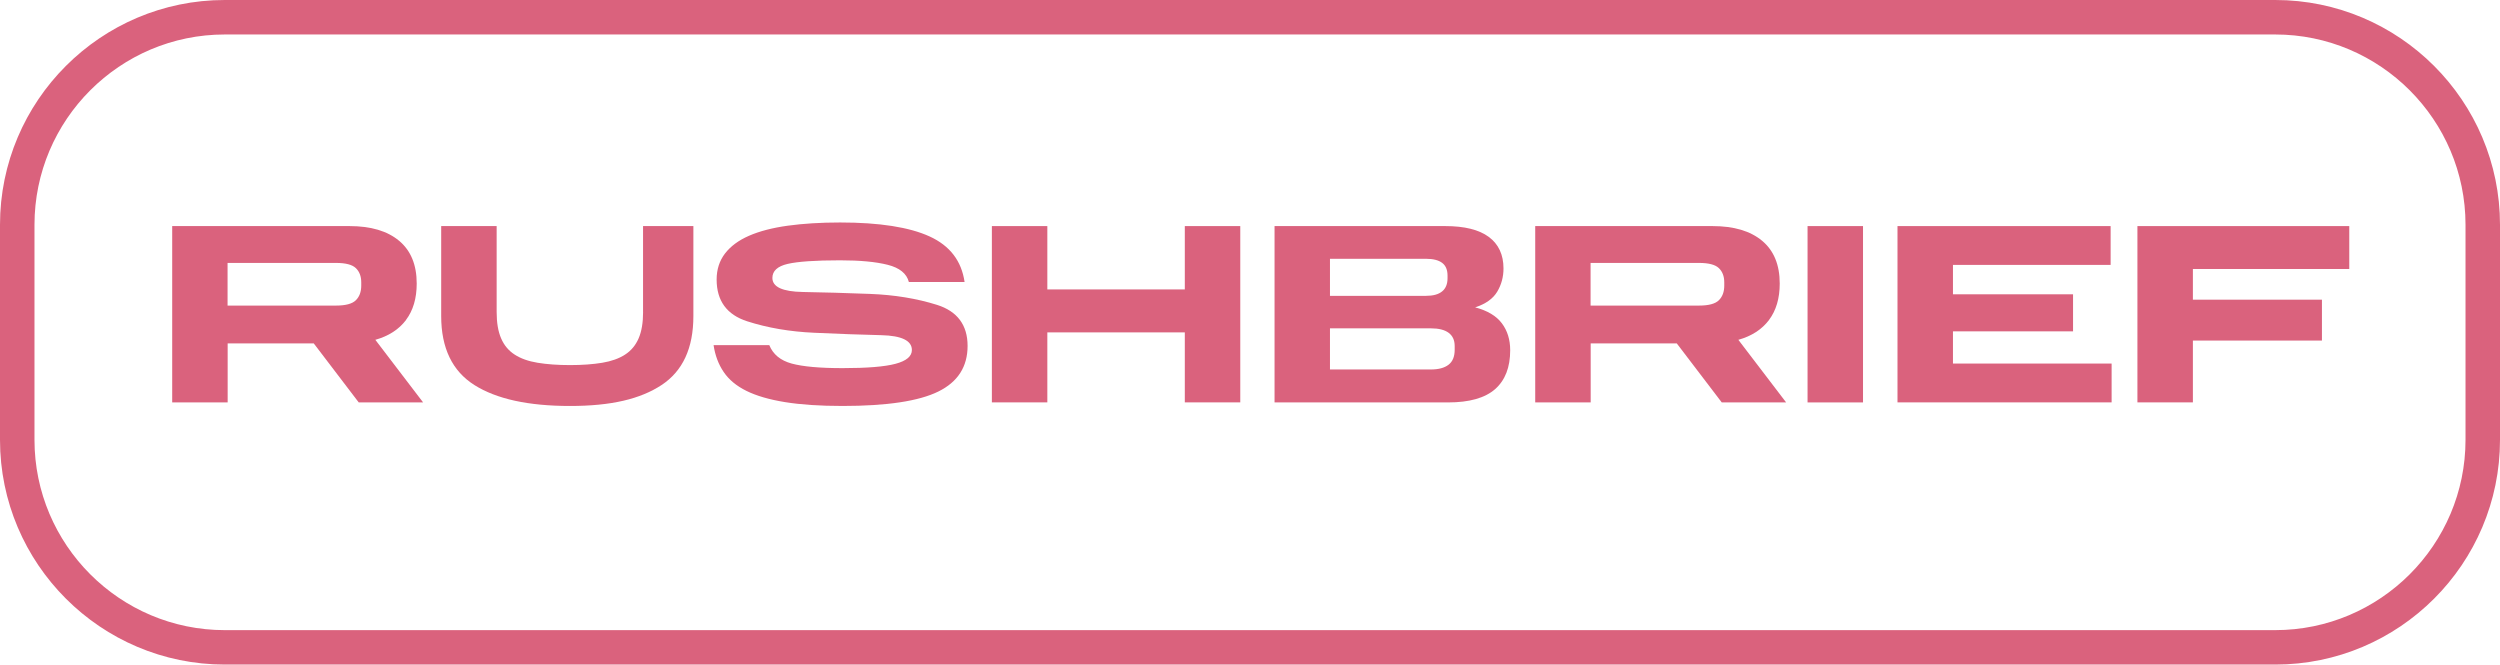
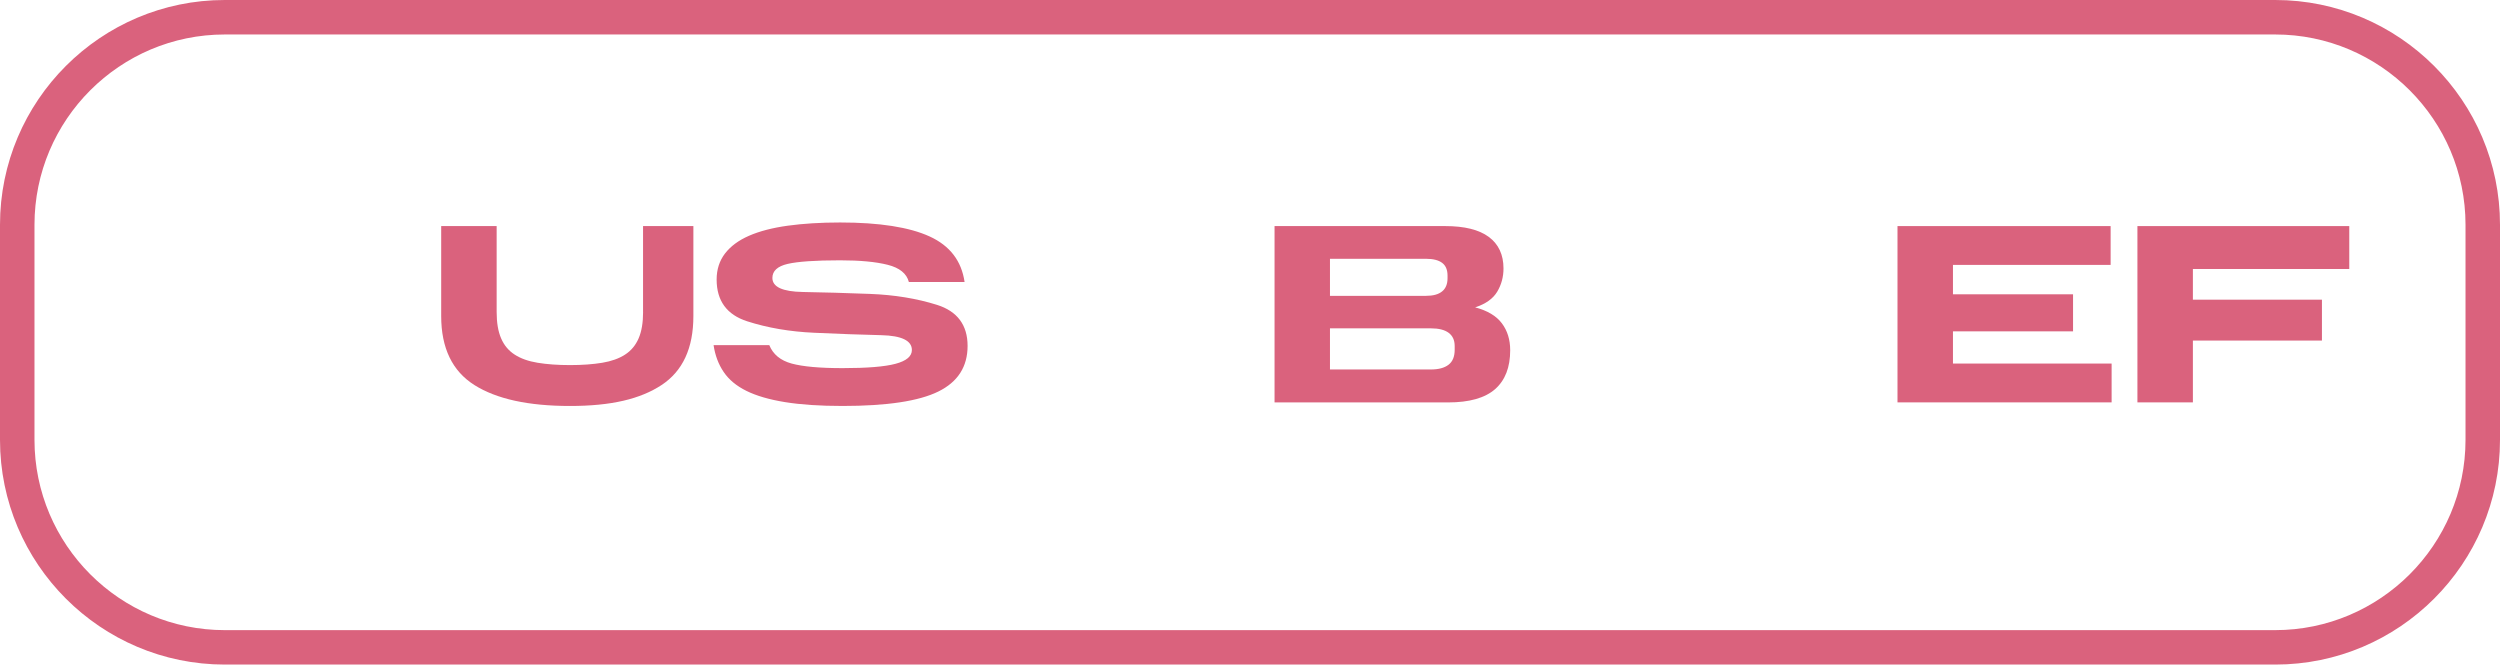
<svg xmlns="http://www.w3.org/2000/svg" id="Layer_2" data-name="Layer 2" viewBox="0 0 507.55 134.93">
  <defs>
    <style>
      .cls-1 {
        fill: none;
      }

      .cls-2 {
        fill: #da627d;
      }
    </style>
  </defs>
  <g id="Layer_2-2" data-name="Layer 2">
    <g>
      <path class="cls-1" d="M294.11,67.56c-.81-.6-2.02-.91-3.61-.91h-20.49v8.35h20.49c1.56,0,2.75-.32,3.58-.96.83-.64,1.25-1.65,1.25-3.04v-.78c0-1.18-.41-2.07-1.22-2.67Z" />
      <path class="cls-1" d="M292.78,59.15c.73-.6,1.09-1.5,1.09-2.67v-.52c0-1.18-.36-2.04-1.09-2.59-.73-.55-1.82-.83-3.27-.83h-19.51v7.52h19.51c1.45,0,2.54-.3,3.27-.91Z" />
      <path class="cls-1" d="M68.2,53.37h-22v8.66h22c1.97,0,3.32-.36,4.05-1.09.73-.73,1.09-1.71,1.09-2.96v-.67c0-1.21-.36-2.17-1.09-2.88-.73-.71-2.08-1.06-4.05-1.06Z" />
      <path class="cls-1" d="M344.92,53.37h-22v8.66h22c1.97,0,3.32-.36,4.05-1.09.73-.73,1.09-1.71,1.09-2.96v-.67c0-1.21-.36-2.17-1.09-2.88-.73-.71-2.07-1.06-4.05-1.06Z" />
-       <path class="cls-1" d="M461.91,7H45.64C24.33,7,7,24.33,7,45.64v43.65c0,21.3,17.33,38.64,38.64,38.64h416.27c21.3,0,38.64-17.33,38.64-38.64v-43.65c0-21.3-17.33-38.64-38.64-38.64ZM72.82,81.69l-9.13-11.98h-17.48v11.98h-11.26v-35.8h36c4.32,0,7.68.99,10.06,2.98,2.39,1.99,3.58,4.89,3.58,8.69,0,3.01-.73,5.47-2.18,7.39-1.45,1.92-3.53,3.26-6.23,4.02l9.7,12.71h-13.07ZM140.78,64.16c0,6.5-2.15,11.17-6.46,14.01-4.31,2.84-10.51,4.25-18.6,4.25s-14.91-1.42-19.4-4.25c-4.5-2.84-6.74-7.5-6.74-14.01v-18.26h11.26v17.43c0,2.18.3,3.97.91,5.37.6,1.4,1.52,2.5,2.75,3.29,1.23.8,2.78,1.35,4.67,1.66,1.89.31,4.07.47,6.56.47s4.67-.16,6.54-.47c1.87-.31,3.41-.86,4.64-1.66,1.23-.79,2.14-1.89,2.75-3.29.6-1.4.91-3.19.91-5.37v-17.43h10.22v18.26ZM190.51,79.49c-3.96,1.95-10.44,2.93-19.43,2.93-4.6,0-8.5-.26-11.7-.78-3.2-.52-5.81-1.28-7.83-2.28-2.02-1-3.56-2.28-4.62-3.84-1.06-1.56-1.74-3.37-2.05-5.45h11.31c.76,1.87,2.27,3.11,4.54,3.74s5.72.93,10.35.93c4.95,0,8.53-.29,10.74-.88,2.21-.59,3.32-1.52,3.32-2.8,0-1.9-2.07-2.91-6.2-3.01-4.13-.1-8.67-.27-13.62-.49-4.95-.22-9.49-1-13.62-2.33-4.13-1.33-6.2-4.16-6.2-8.48,0-2.04.56-3.8,1.69-5.27,1.12-1.47,2.75-2.67,4.88-3.61,2.13-.93,4.76-1.62,7.89-2.05,3.13-.43,6.67-.65,10.61-.65,7.99,0,14.04.94,18.16,2.83,4.12,1.89,6.48,4.97,7.11,9.26h-11.31c-.45-1.73-1.89-2.9-4.31-3.5-2.42-.6-5.64-.91-9.65-.91-5.05,0-8.6.24-10.66.73-2.06.48-3.09,1.44-3.09,2.85,0,1.83,2.07,2.78,6.2,2.85,4.13.07,8.67.2,13.62.39,4.95.19,9.48.93,13.62,2.23,4.13,1.3,6.2,4.07,6.2,8.33s-1.98,7.31-5.94,9.26ZM251.8,81.69h-11.26v-14.21h-27.91v14.21h-11.26v-35.8h11.26v12.87h27.91v-12.87h11.26v35.8ZM303.52,79c-2.04,1.8-5.22,2.7-9.55,2.7h-35.23v-35.8h34.66c3.91,0,6.86.73,8.84,2.2,1.99,1.47,2.98,3.61,2.98,6.41,0,1.69-.42,3.26-1.27,4.7-.85,1.44-2.34,2.5-4.49,3.19,2.49.66,4.3,1.74,5.42,3.24,1.12,1.5,1.69,3.33,1.69,5.47,0,3.46-1.02,6.09-3.06,7.89ZM349.54,81.69l-9.13-11.98h-17.48v11.98h-11.26v-35.8h36c4.32,0,7.68.99,10.06,2.98,2.39,1.99,3.58,4.89,3.58,8.69,0,3.01-.73,5.47-2.18,7.39-1.45,1.92-3.53,3.26-6.22,4.02l9.7,12.71h-13.07ZM378.23,81.69h-11.26v-35.8h11.26v35.8ZM428.7,81.69h-43.47v-35.8h43.27v7.89h-32.01v5.97h24.38v7.52h-24.38v6.54h32.22v7.89ZM476.95,54.61h-31.75v6.23h26.2v8.3h-26.2v12.55h-11.26v-35.8h43.01v8.72Z" />
-       <path class="cls-2" d="M82.42,64.96c1.45-1.92,2.18-4.38,2.18-7.39,0-3.8-1.19-6.7-3.58-8.69-2.39-1.99-5.74-2.98-10.06-2.98h-36v35.8h11.26v-11.98h17.48l9.13,11.98h13.07l-9.7-12.71c2.7-.76,4.77-2.1,6.23-4.02ZM73.34,57.99c0,1.25-.36,2.23-1.09,2.96-.73.73-2.08,1.09-4.05,1.09h-22v-8.66h22c1.97,0,3.32.35,4.05,1.06.73.71,1.09,1.67,1.09,2.88v.67Z" />
      <path class="cls-2" d="M130.56,63.33c0,2.18-.3,3.97-.91,5.37-.61,1.4-1.52,2.5-2.75,3.29-1.23.8-2.78,1.35-4.64,1.66-1.87.31-4.05.47-6.54.47s-4.68-.16-6.56-.47c-1.89-.31-3.44-.86-4.67-1.66-1.23-.79-2.15-1.89-2.75-3.29-.61-1.4-.91-3.19-.91-5.37v-17.43h-11.26v18.26c0,6.5,2.25,11.17,6.74,14.01,4.5,2.84,10.96,4.25,19.4,4.25s14.29-1.42,18.6-4.25c4.31-2.84,6.46-7.5,6.46-14.01v-18.26h-10.22v17.43Z" />
      <path class="cls-2" d="M190.25,61.9c-4.13-1.3-8.67-2.04-13.62-2.23-4.95-.19-9.49-.32-13.62-.39-4.13-.07-6.2-1.02-6.2-2.85,0-1.42,1.03-2.37,3.09-2.85,2.06-.48,5.61-.73,10.66-.73,4.01,0,7.23.3,9.65.91,2.42.61,3.86,1.77,4.31,3.5h11.31c-.62-4.29-2.99-7.38-7.11-9.26-4.12-1.88-10.17-2.83-18.16-2.83-3.94,0-7.48.22-10.61.65-3.13.43-5.76,1.12-7.89,2.05-2.13.93-3.75,2.14-4.88,3.61-1.12,1.47-1.69,3.23-1.69,5.27,0,4.32,2.07,7.15,6.2,8.48,4.13,1.33,8.67,2.11,13.62,2.33,4.95.23,9.48.39,13.62.49,4.13.1,6.2,1.11,6.2,3.01,0,1.28-1.11,2.21-3.32,2.8-2.21.59-5.79.88-10.74.88-4.63,0-8.08-.31-10.35-.93s-3.78-1.87-4.54-3.74h-11.31c.31,2.08.99,3.89,2.05,5.45,1.05,1.56,2.59,2.84,4.62,3.84,2.02,1,4.63,1.76,7.83,2.28,3.2.52,7.1.78,11.7.78,8.99,0,15.47-.98,19.43-2.93,3.96-1.95,5.94-5.04,5.94-9.26s-2.07-7.03-6.2-8.33Z" />
-       <polygon class="cls-2" points="240.54 58.76 212.63 58.76 212.63 45.9 201.37 45.9 201.37 81.69 212.63 81.69 212.63 67.48 240.54 67.48 240.54 81.69 251.8 81.69 251.8 45.9 240.54 45.9 240.54 58.76" />
      <path class="cls-2" d="M299.48,62.4c2.14-.69,3.64-1.76,4.49-3.19.85-1.43,1.27-3,1.27-4.7,0-2.8-1-4.94-2.98-6.41-1.99-1.47-4.94-2.2-8.84-2.2h-34.66v35.8h35.23c4.32,0,7.5-.9,9.55-2.7,2.04-1.8,3.06-4.43,3.06-7.89,0-2.14-.56-3.97-1.69-5.47-1.12-1.5-2.93-2.58-5.42-3.24ZM270.01,52.54h19.51c1.45,0,2.54.28,3.27.83.73.55,1.09,1.42,1.09,2.59v.52c0,1.18-.36,2.07-1.09,2.67-.73.61-1.82.91-3.27.91h-19.51v-7.52ZM295.33,71.01c0,1.38-.41,2.4-1.25,3.04-.83.64-2.02.96-3.58.96h-20.49v-8.35h20.49c1.59,0,2.79.3,3.61.91.81.61,1.22,1.5,1.22,2.67v.78Z" />
-       <path class="cls-2" d="M359.14,64.96c1.45-1.92,2.18-4.38,2.18-7.39,0-3.8-1.19-6.7-3.58-8.69-2.39-1.99-5.74-2.98-10.06-2.98h-36v35.8h11.26v-11.98h17.48l9.13,11.98h13.07l-9.7-12.71c2.7-.76,4.77-2.1,6.22-4.02ZM350.06,57.99c0,1.25-.36,2.23-1.09,2.96-.73.73-2.07,1.09-4.05,1.09h-22v-8.66h22c1.97,0,3.32.35,4.05,1.06.73.71,1.09,1.67,1.09,2.88v.67Z" />
-       <rect class="cls-2" x="366.97" y="45.9" width="11.26" height="35.8" />
      <polygon class="cls-2" points="396.49 67.27 420.87 67.27 420.87 59.75 396.49 59.75 396.49 53.78 428.5 53.78 428.5 45.9 385.23 45.9 385.23 81.69 428.7 81.69 428.7 73.81 396.49 73.81 396.49 67.27" />
      <polygon class="cls-2" points="433.94 81.69 445.2 81.69 445.2 69.14 471.4 69.14 471.4 60.84 445.2 60.84 445.2 54.61 476.95 54.61 476.95 45.9 433.94 45.9 433.94 81.69" />
      <path class="cls-2" d="M461.91,0H45.64C20.47,0,0,20.47,0,45.64v43.65c0,25.16,20.47,45.63,45.64,45.63h416.27,0c25.17.01,45.64-20.47,45.64-45.63v-43.65c0-25.17-20.48-45.64-45.64-45.64ZM500.55,89.29c0,21.31-17.34,38.64-38.64,38.64H45.64c-21.31,0-38.64-17.34-38.64-38.64v-43.65C7,24.33,24.33,7,45.64,7h416.27c21.31,0,38.64,17.34,38.64,38.64v43.65Z" />
    </g>
  </g>
</svg>